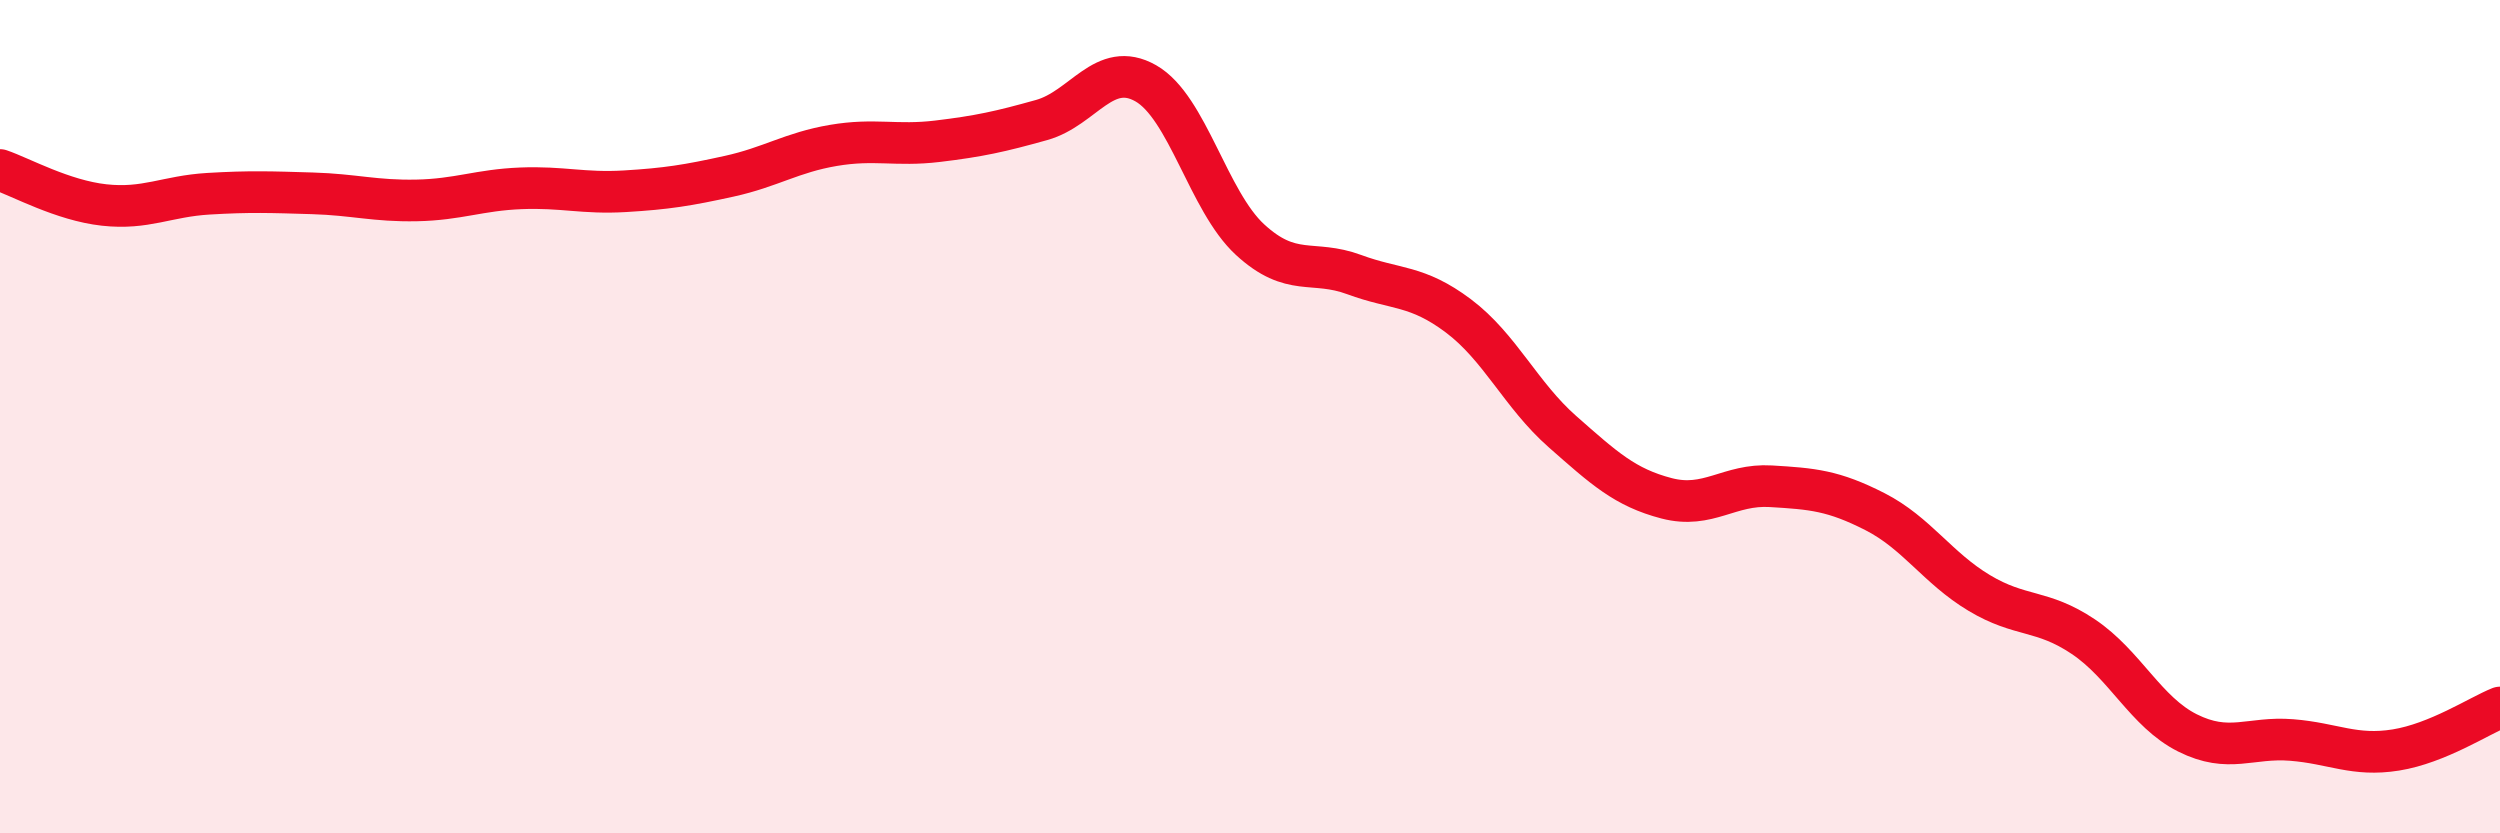
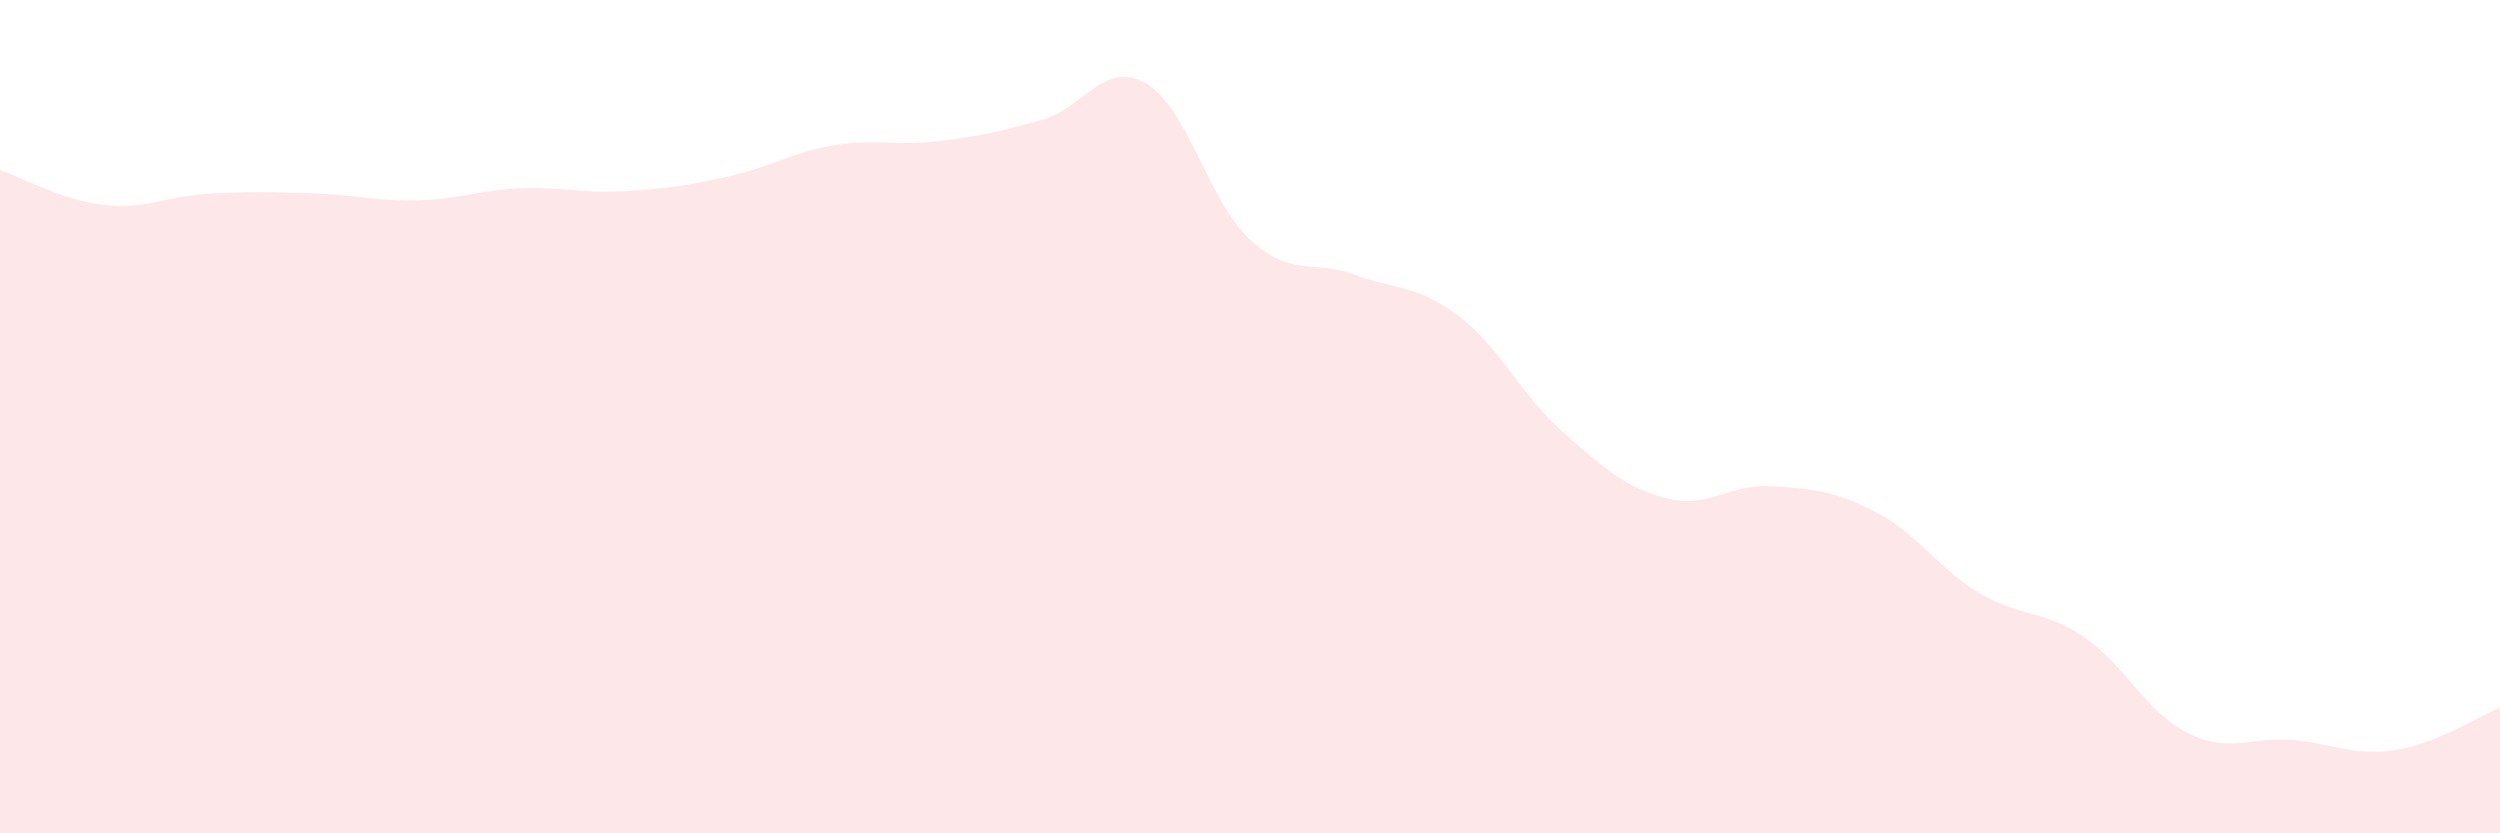
<svg xmlns="http://www.w3.org/2000/svg" width="60" height="20" viewBox="0 0 60 20">
  <path d="M 0,4.08 C 0.5,4.25 1.5,4.81 2.5,4.92 C 3.5,5.03 4,4.71 5,4.65 C 6,4.59 6.5,4.61 7.5,4.64 C 8.5,4.67 9,4.83 10,4.81 C 11,4.79 11.5,4.56 12.5,4.52 C 13.5,4.48 14,4.65 15,4.59 C 16,4.53 16.5,4.45 17.5,4.23 C 18.5,4.01 19,3.66 20,3.49 C 21,3.32 21.5,3.51 22.5,3.39 C 23.5,3.27 24,3.16 25,2.88 C 26,2.6 26.5,1.43 27.5,2 C 28.5,2.57 29,4.83 30,5.75 C 31,6.67 31.5,6.22 32.5,6.59 C 33.5,6.96 34,6.83 35,7.58 C 36,8.33 36.5,9.48 37.5,10.36 C 38.5,11.24 39,11.7 40,11.96 C 41,12.22 41.5,11.61 42.5,11.67 C 43.5,11.73 44,11.77 45,12.28 C 46,12.79 46.5,13.63 47.5,14.23 C 48.5,14.83 49,14.61 50,15.28 C 51,15.95 51.5,17.09 52.5,17.59 C 53.5,18.09 54,17.68 55,17.76 C 56,17.84 56.5,18.16 57.5,18 C 58.5,17.84 59.5,17.18 60,16.98L60 20L0 20Z" fill="#EB0A25" opacity="0.1" stroke-linecap="round" stroke-linejoin="round" />
-   <path d="M 0,4.08 C 0.5,4.25 1.5,4.81 2.5,4.92 C 3.5,5.03 4,4.71 5,4.65 C 6,4.59 6.5,4.61 7.5,4.64 C 8.5,4.67 9,4.83 10,4.81 C 11,4.79 11.5,4.56 12.5,4.52 C 13.5,4.48 14,4.65 15,4.59 C 16,4.53 16.5,4.45 17.5,4.23 C 18.5,4.01 19,3.66 20,3.49 C 21,3.32 21.5,3.51 22.5,3.39 C 23.5,3.27 24,3.16 25,2.88 C 26,2.6 26.5,1.43 27.5,2 C 28.5,2.57 29,4.83 30,5.75 C 31,6.67 31.5,6.22 32.5,6.59 C 33.5,6.96 34,6.83 35,7.58 C 36,8.33 36.5,9.48 37.5,10.36 C 38.5,11.24 39,11.7 40,11.96 C 41,12.22 41.5,11.61 42.5,11.67 C 43.5,11.73 44,11.77 45,12.28 C 46,12.79 46.5,13.63 47.5,14.23 C 48.5,14.83 49,14.61 50,15.28 C 51,15.95 51.5,17.09 52.5,17.59 C 53.5,18.09 54,17.68 55,17.76 C 56,17.84 56.5,18.16 57.5,18 C 58.5,17.84 59.5,17.18 60,16.98" stroke="#EB0A25" stroke-width="1" fill="none" stroke-linecap="round" stroke-linejoin="round" />
</svg>